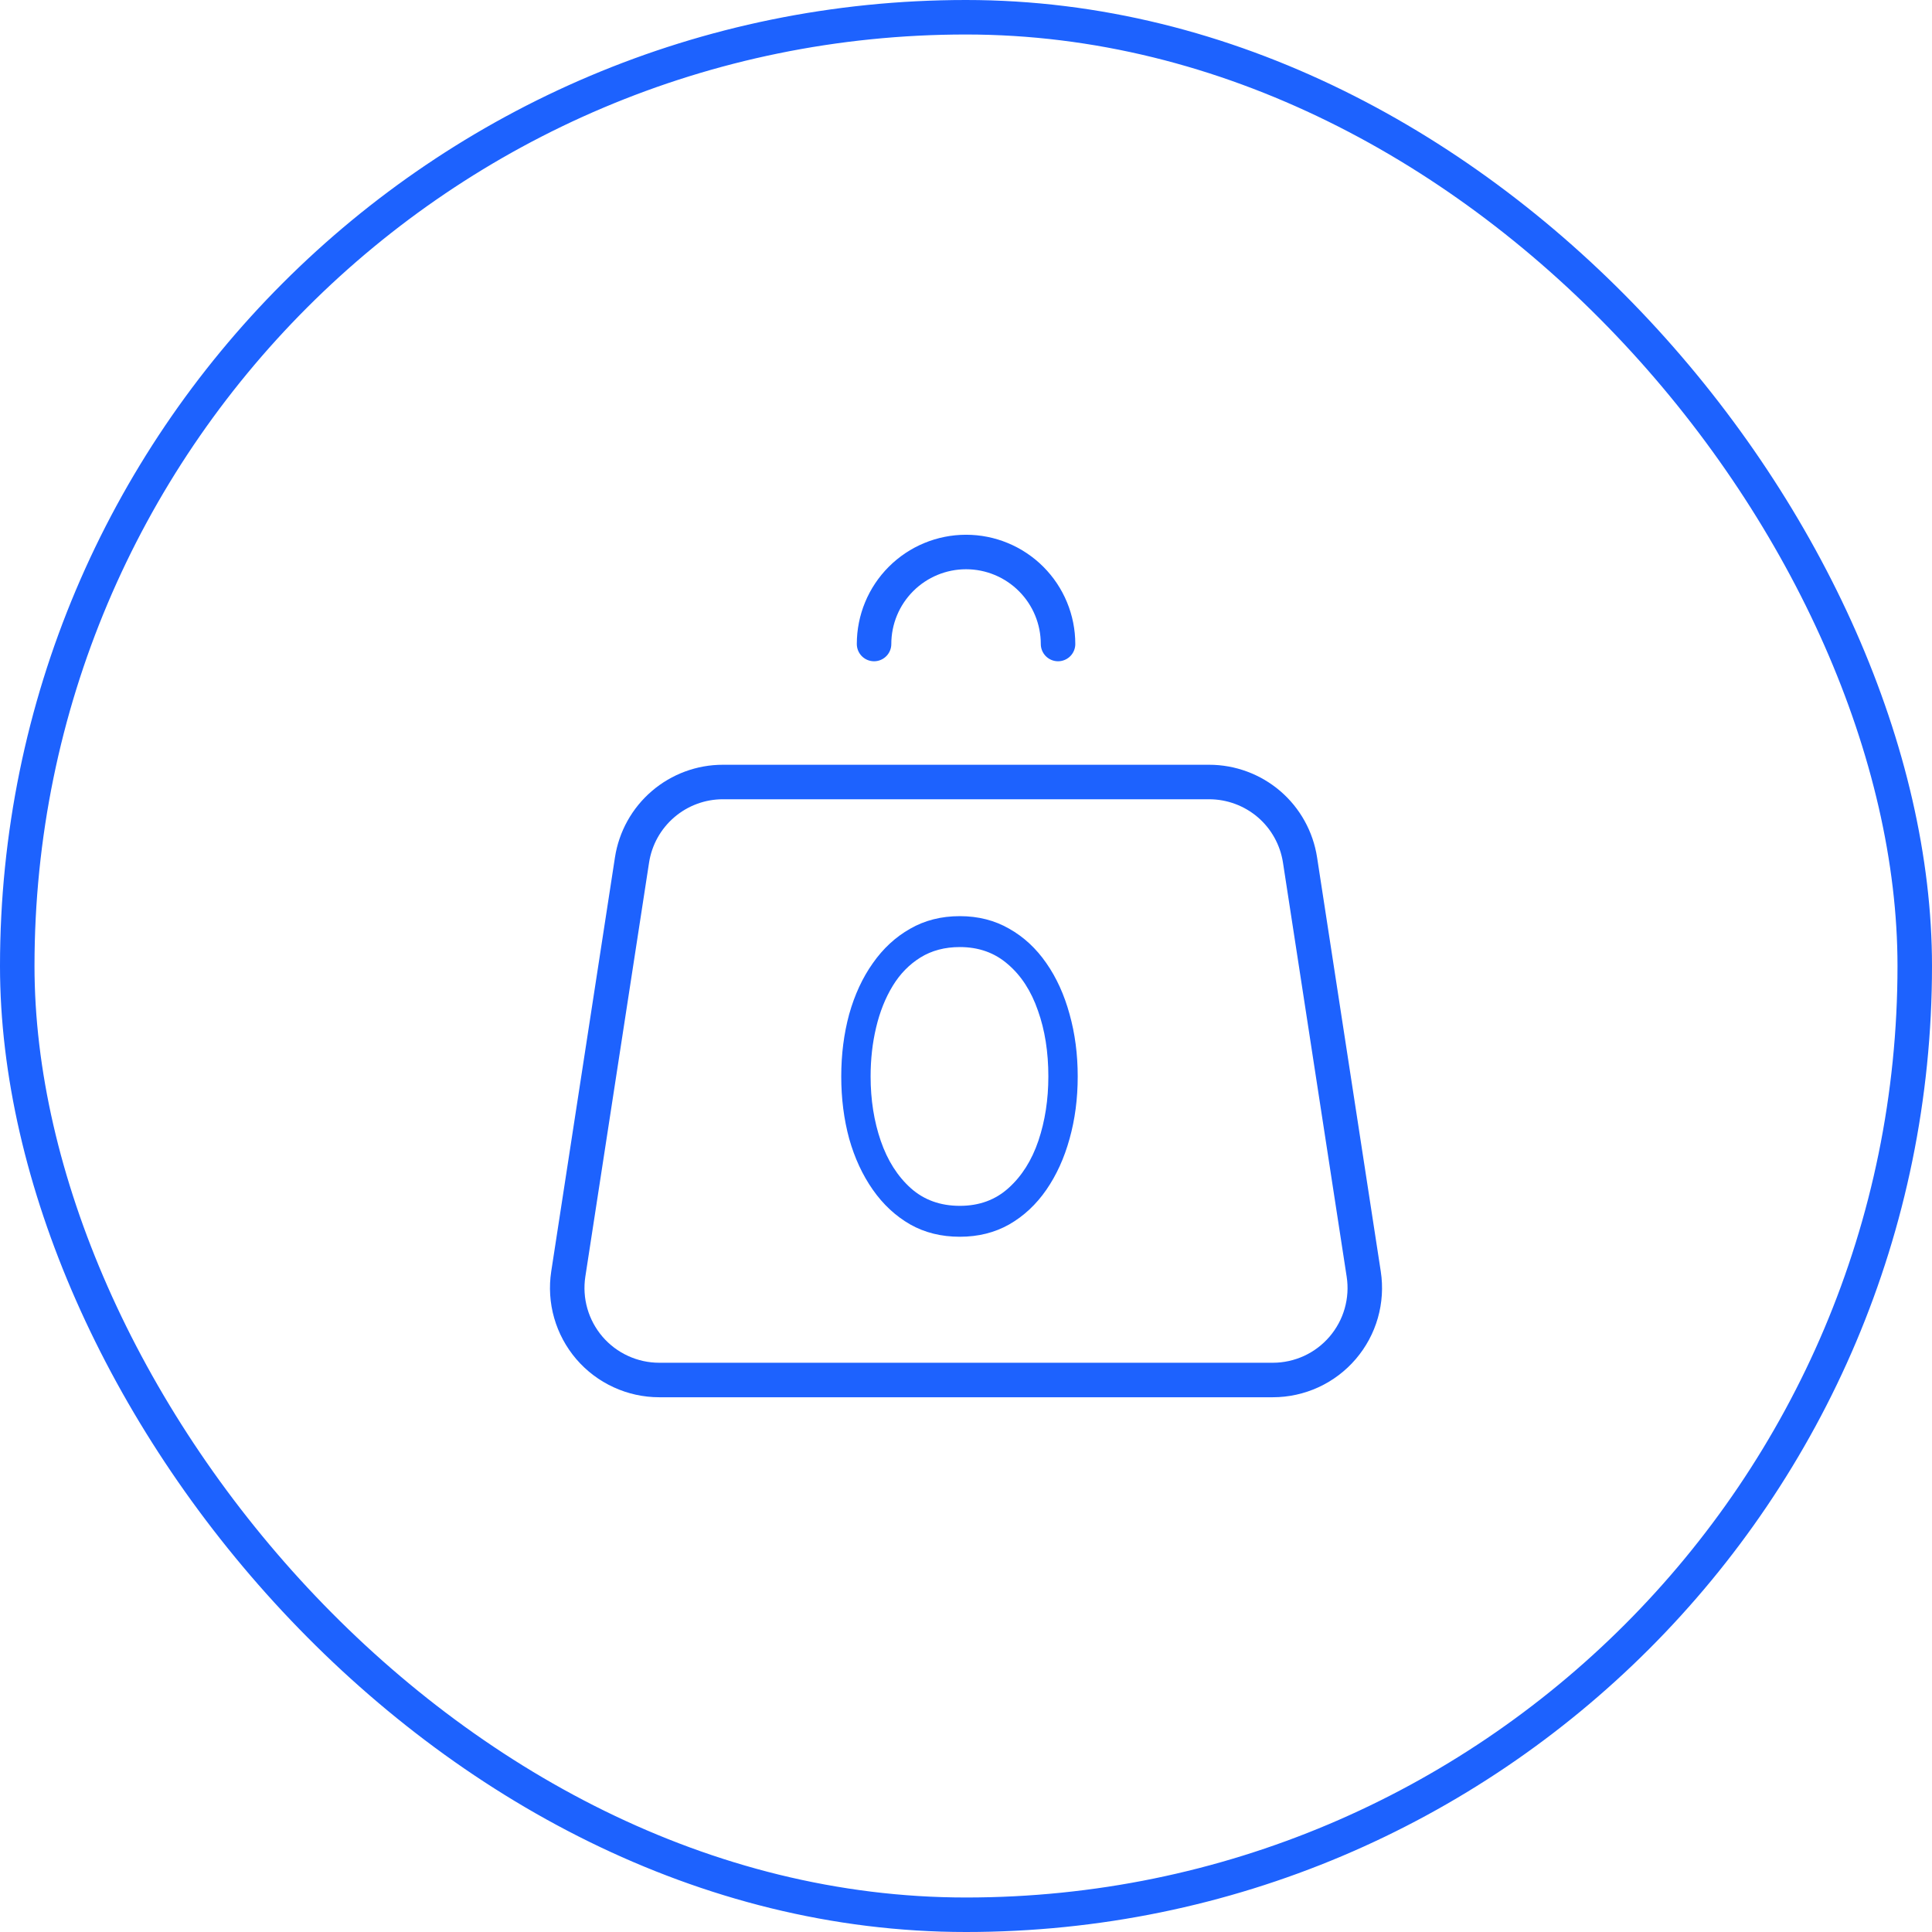
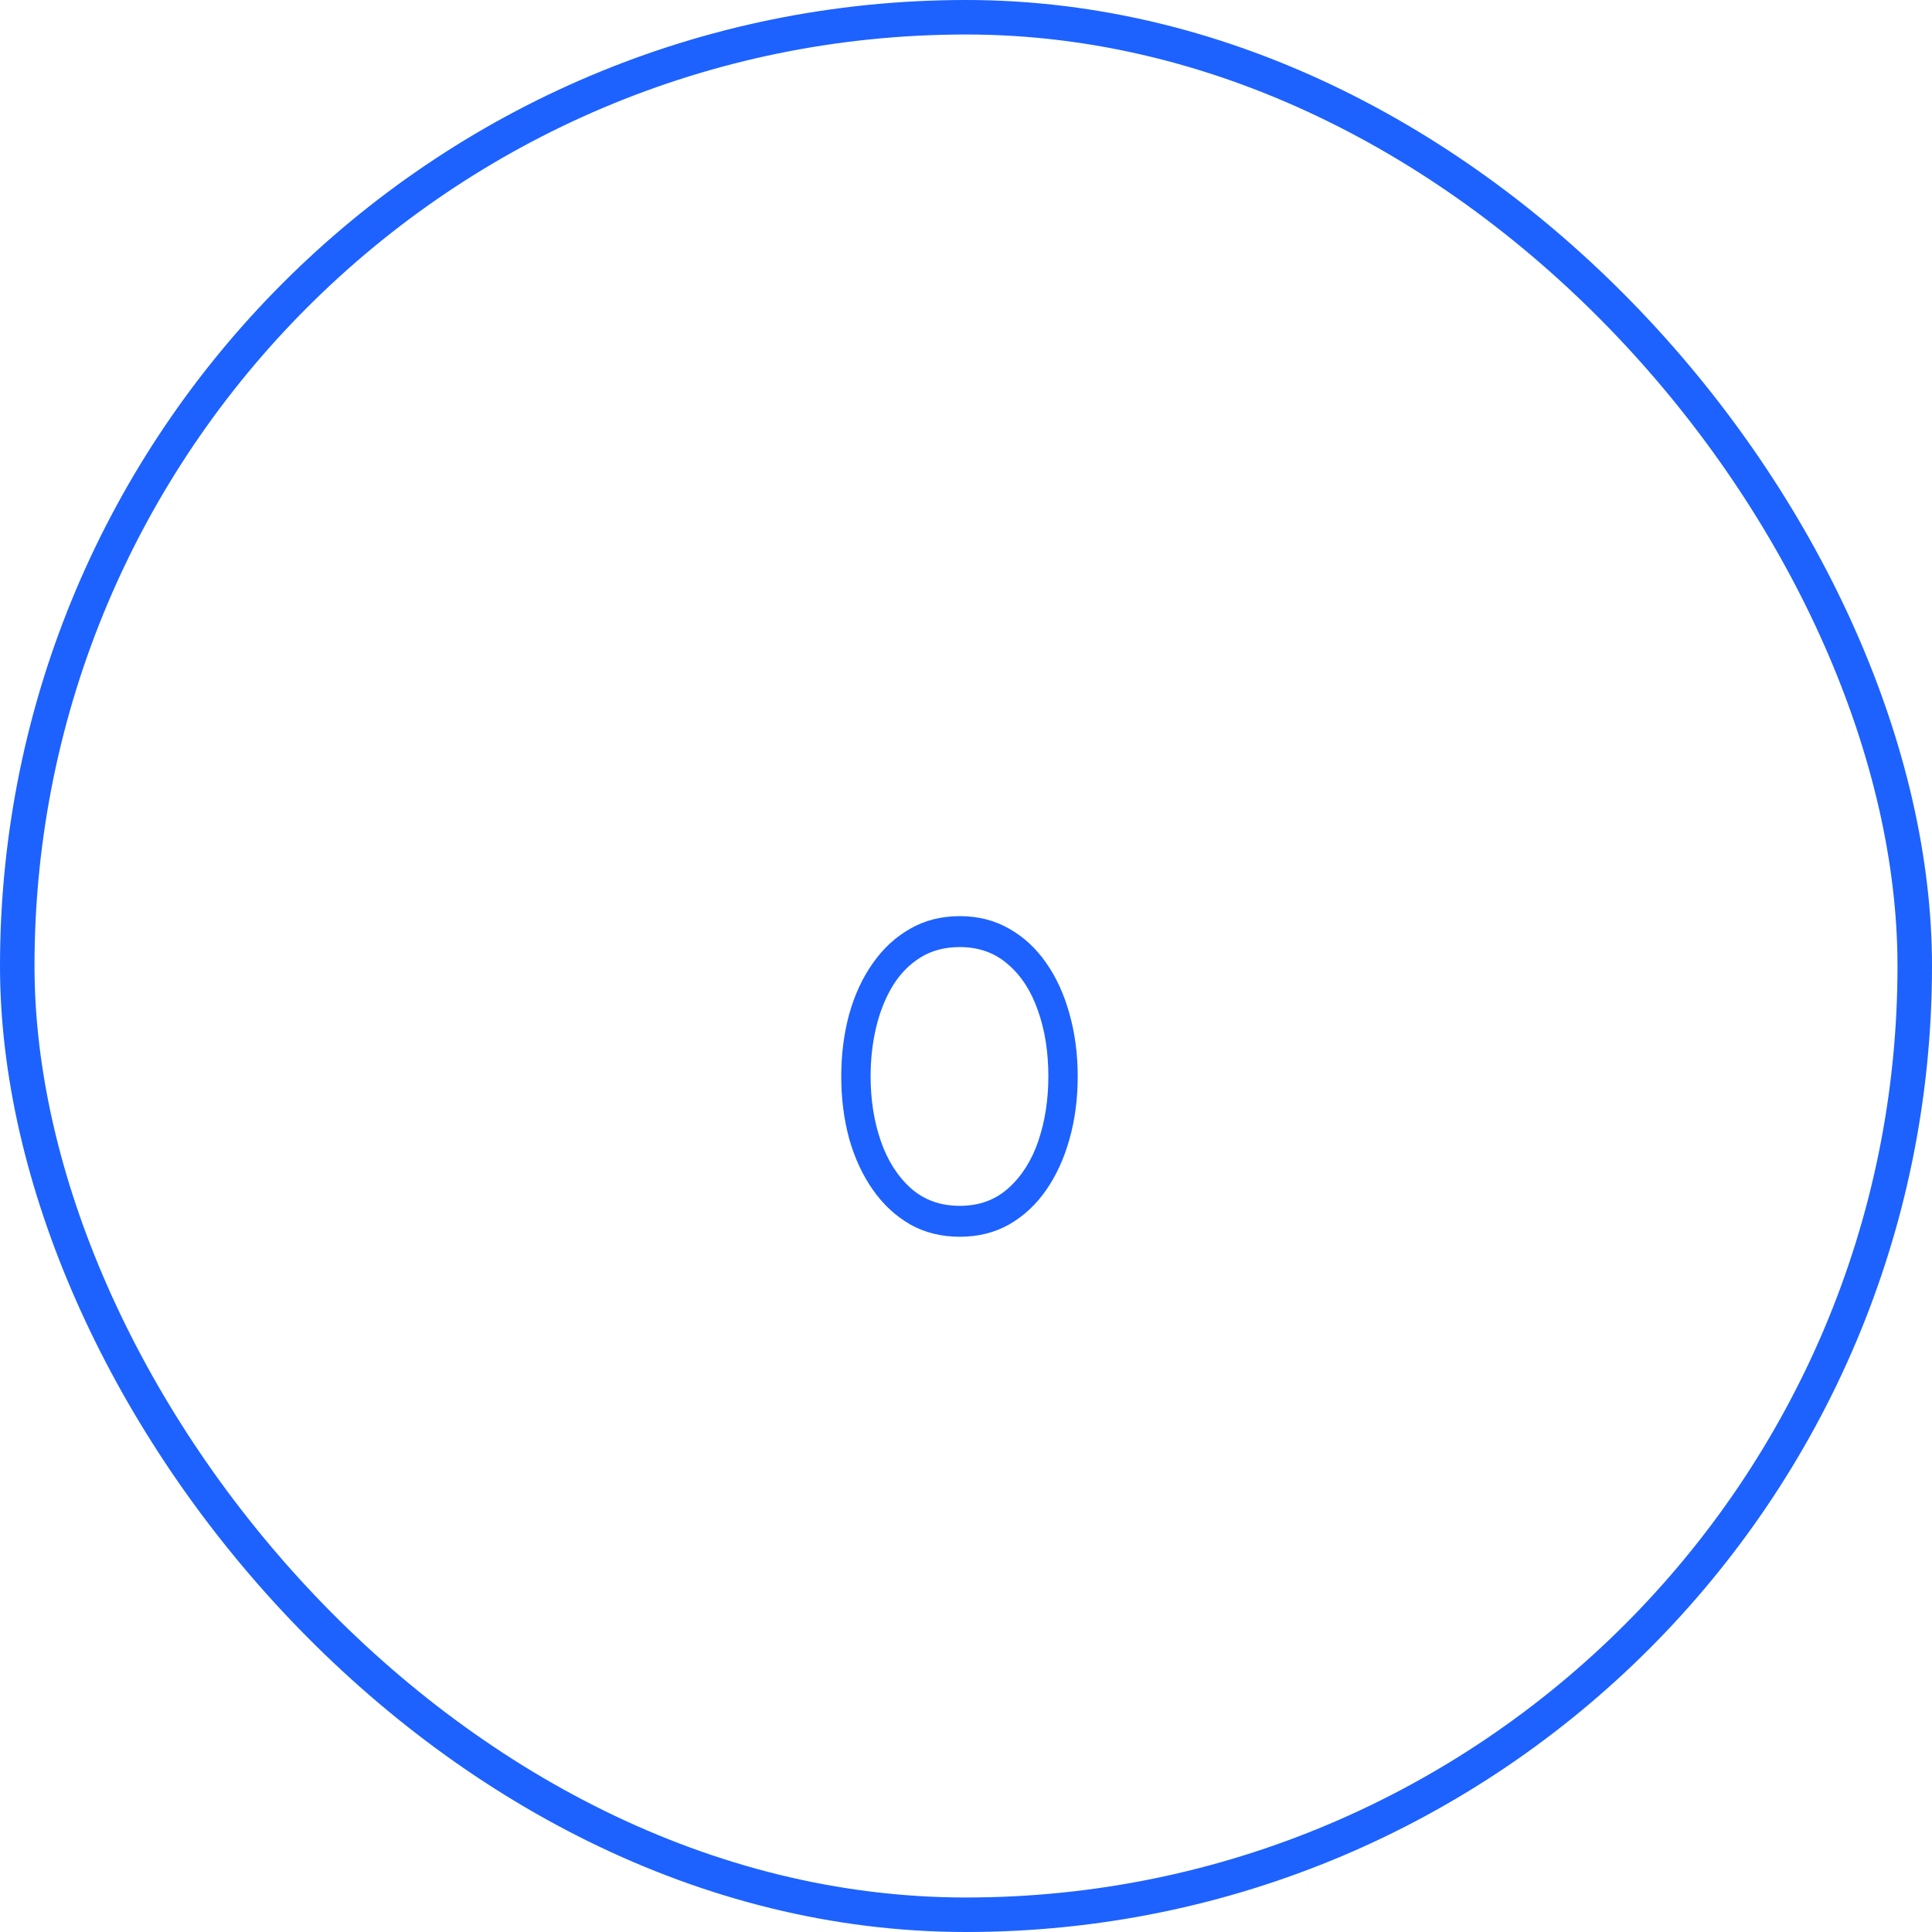
<svg xmlns="http://www.w3.org/2000/svg" width="56" height="56" viewBox="0 0 56 56" fill="none">
  <rect x="0.5" y="0.5" width="55" height="55" rx="27.5" stroke="#1D62FE" />
-   <path d="M30.668 18.667C30.668 17.959 30.387 17.281 29.887 16.781C29.387 16.281 28.709 16 28.002 16C27.294 16 26.616 16.281 26.116 16.781C25.616 17.281 25.335 17.959 25.335 18.667M37.682 24.928L39.528 36.928C39.587 37.308 39.562 37.696 39.457 38.065C39.352 38.435 39.167 38.777 38.917 39.069C38.667 39.361 38.357 39.595 38.008 39.756C37.659 39.916 37.279 40 36.895 40H19.108C18.724 40 18.344 39.917 17.995 39.756C17.645 39.596 17.335 39.362 17.084 39.07C16.834 38.778 16.65 38.436 16.544 38.066C16.438 37.696 16.414 37.308 16.472 36.928L18.319 24.928C18.416 24.298 18.735 23.724 19.219 23.309C19.703 22.894 20.319 22.666 20.956 22.667H35.047C35.684 22.667 36.3 22.895 36.784 23.309C37.267 23.724 37.585 24.298 37.682 24.928Z" stroke="#1D62FE" stroke-linecap="round" stroke-linejoin="round" />
  <path d="M27.821 35.848C27.283 35.848 26.803 35.729 26.381 35.49C25.958 35.247 25.598 34.912 25.299 34.485C25 34.058 24.772 33.566 24.614 33.007C24.461 32.444 24.384 31.842 24.384 31.202C24.384 30.562 24.461 29.96 24.614 29.397C24.772 28.834 25 28.341 25.299 27.919C25.598 27.492 25.958 27.159 26.381 26.92C26.803 26.677 27.283 26.555 27.821 26.555C28.354 26.555 28.832 26.677 29.254 26.92C29.677 27.159 30.035 27.492 30.33 27.919C30.624 28.341 30.848 28.834 31.002 29.397C31.16 29.96 31.238 30.562 31.238 31.202C31.238 31.842 31.16 32.444 31.002 33.007C30.848 33.566 30.624 34.058 30.33 34.485C30.035 34.912 29.677 35.247 29.254 35.49C28.832 35.729 28.354 35.848 27.821 35.848ZM27.821 34.952C28.384 34.952 28.855 34.779 29.235 34.434C29.619 34.088 29.907 33.632 30.099 33.064C30.291 32.493 30.387 31.872 30.387 31.202C30.387 30.494 30.287 29.858 30.086 29.295C29.89 28.727 29.6 28.279 29.216 27.951C28.836 27.618 28.371 27.451 27.821 27.451C27.386 27.451 27.006 27.552 26.682 27.752C26.357 27.953 26.088 28.228 25.875 28.578C25.662 28.928 25.502 29.329 25.395 29.781C25.288 30.229 25.235 30.703 25.235 31.202C25.235 31.876 25.333 32.499 25.53 33.071C25.726 33.638 26.016 34.095 26.4 34.44C26.784 34.782 27.258 34.952 27.821 34.952Z" fill="#1D62FE" />
</svg>